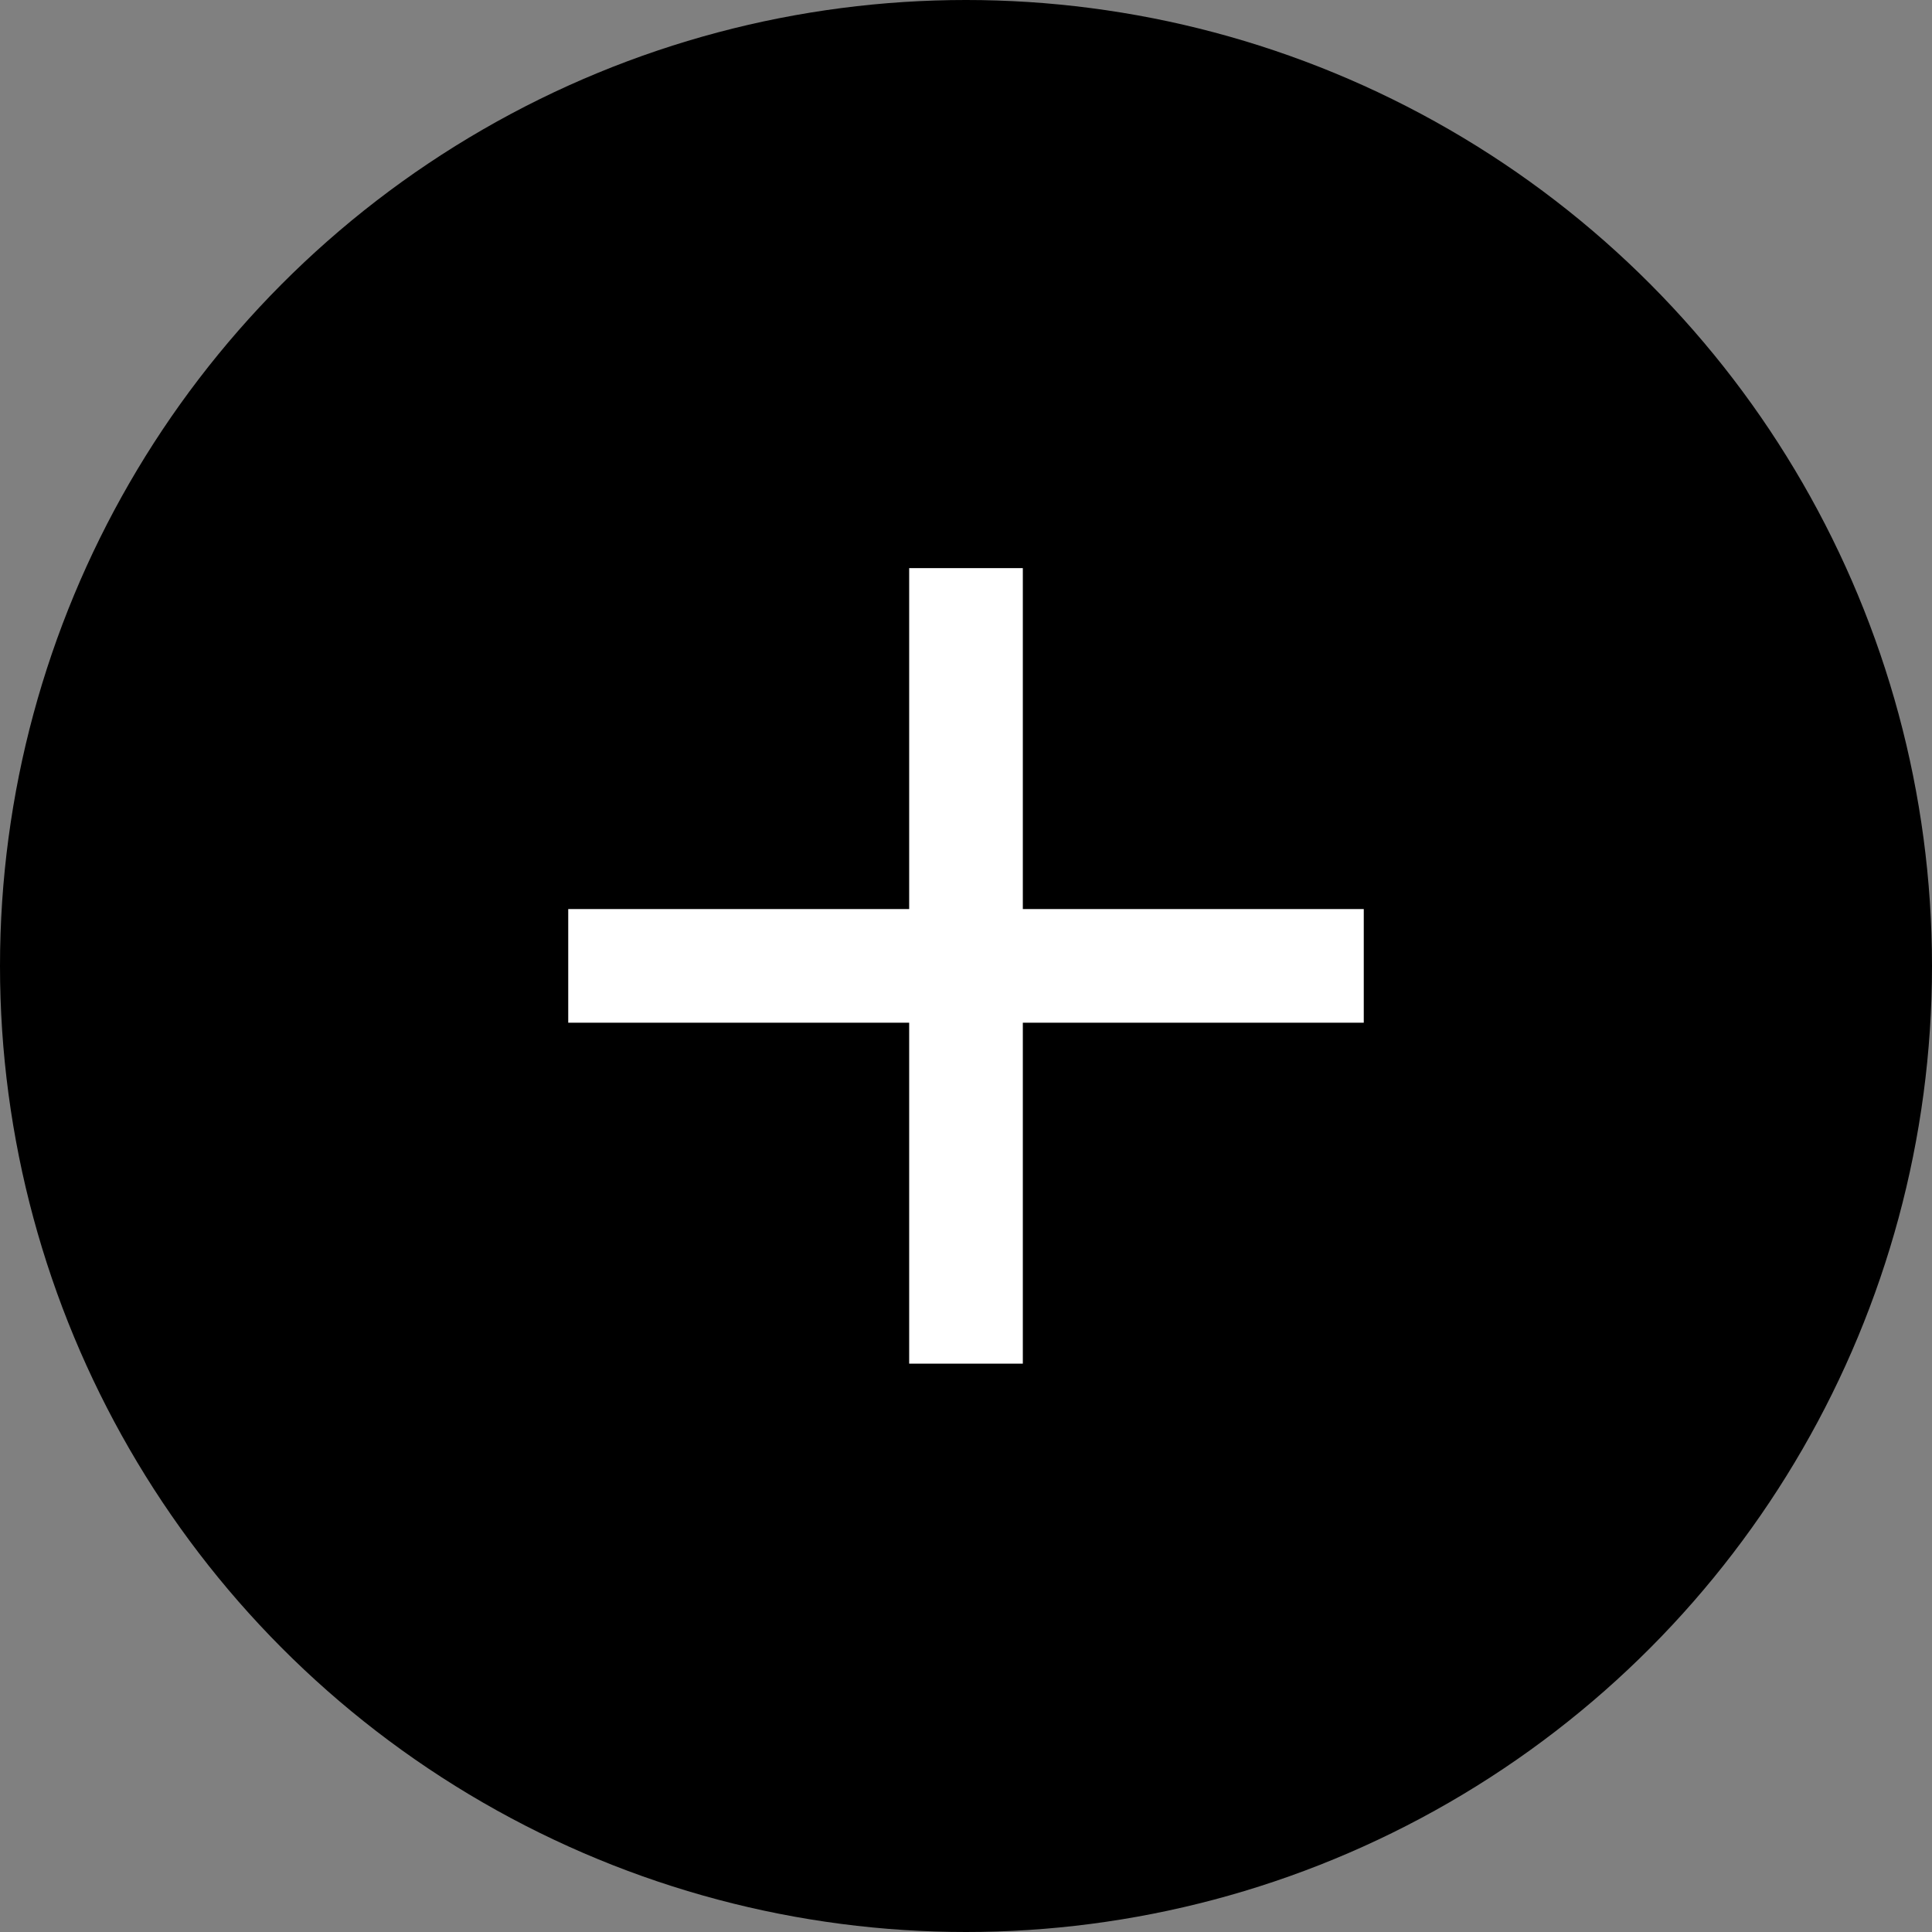
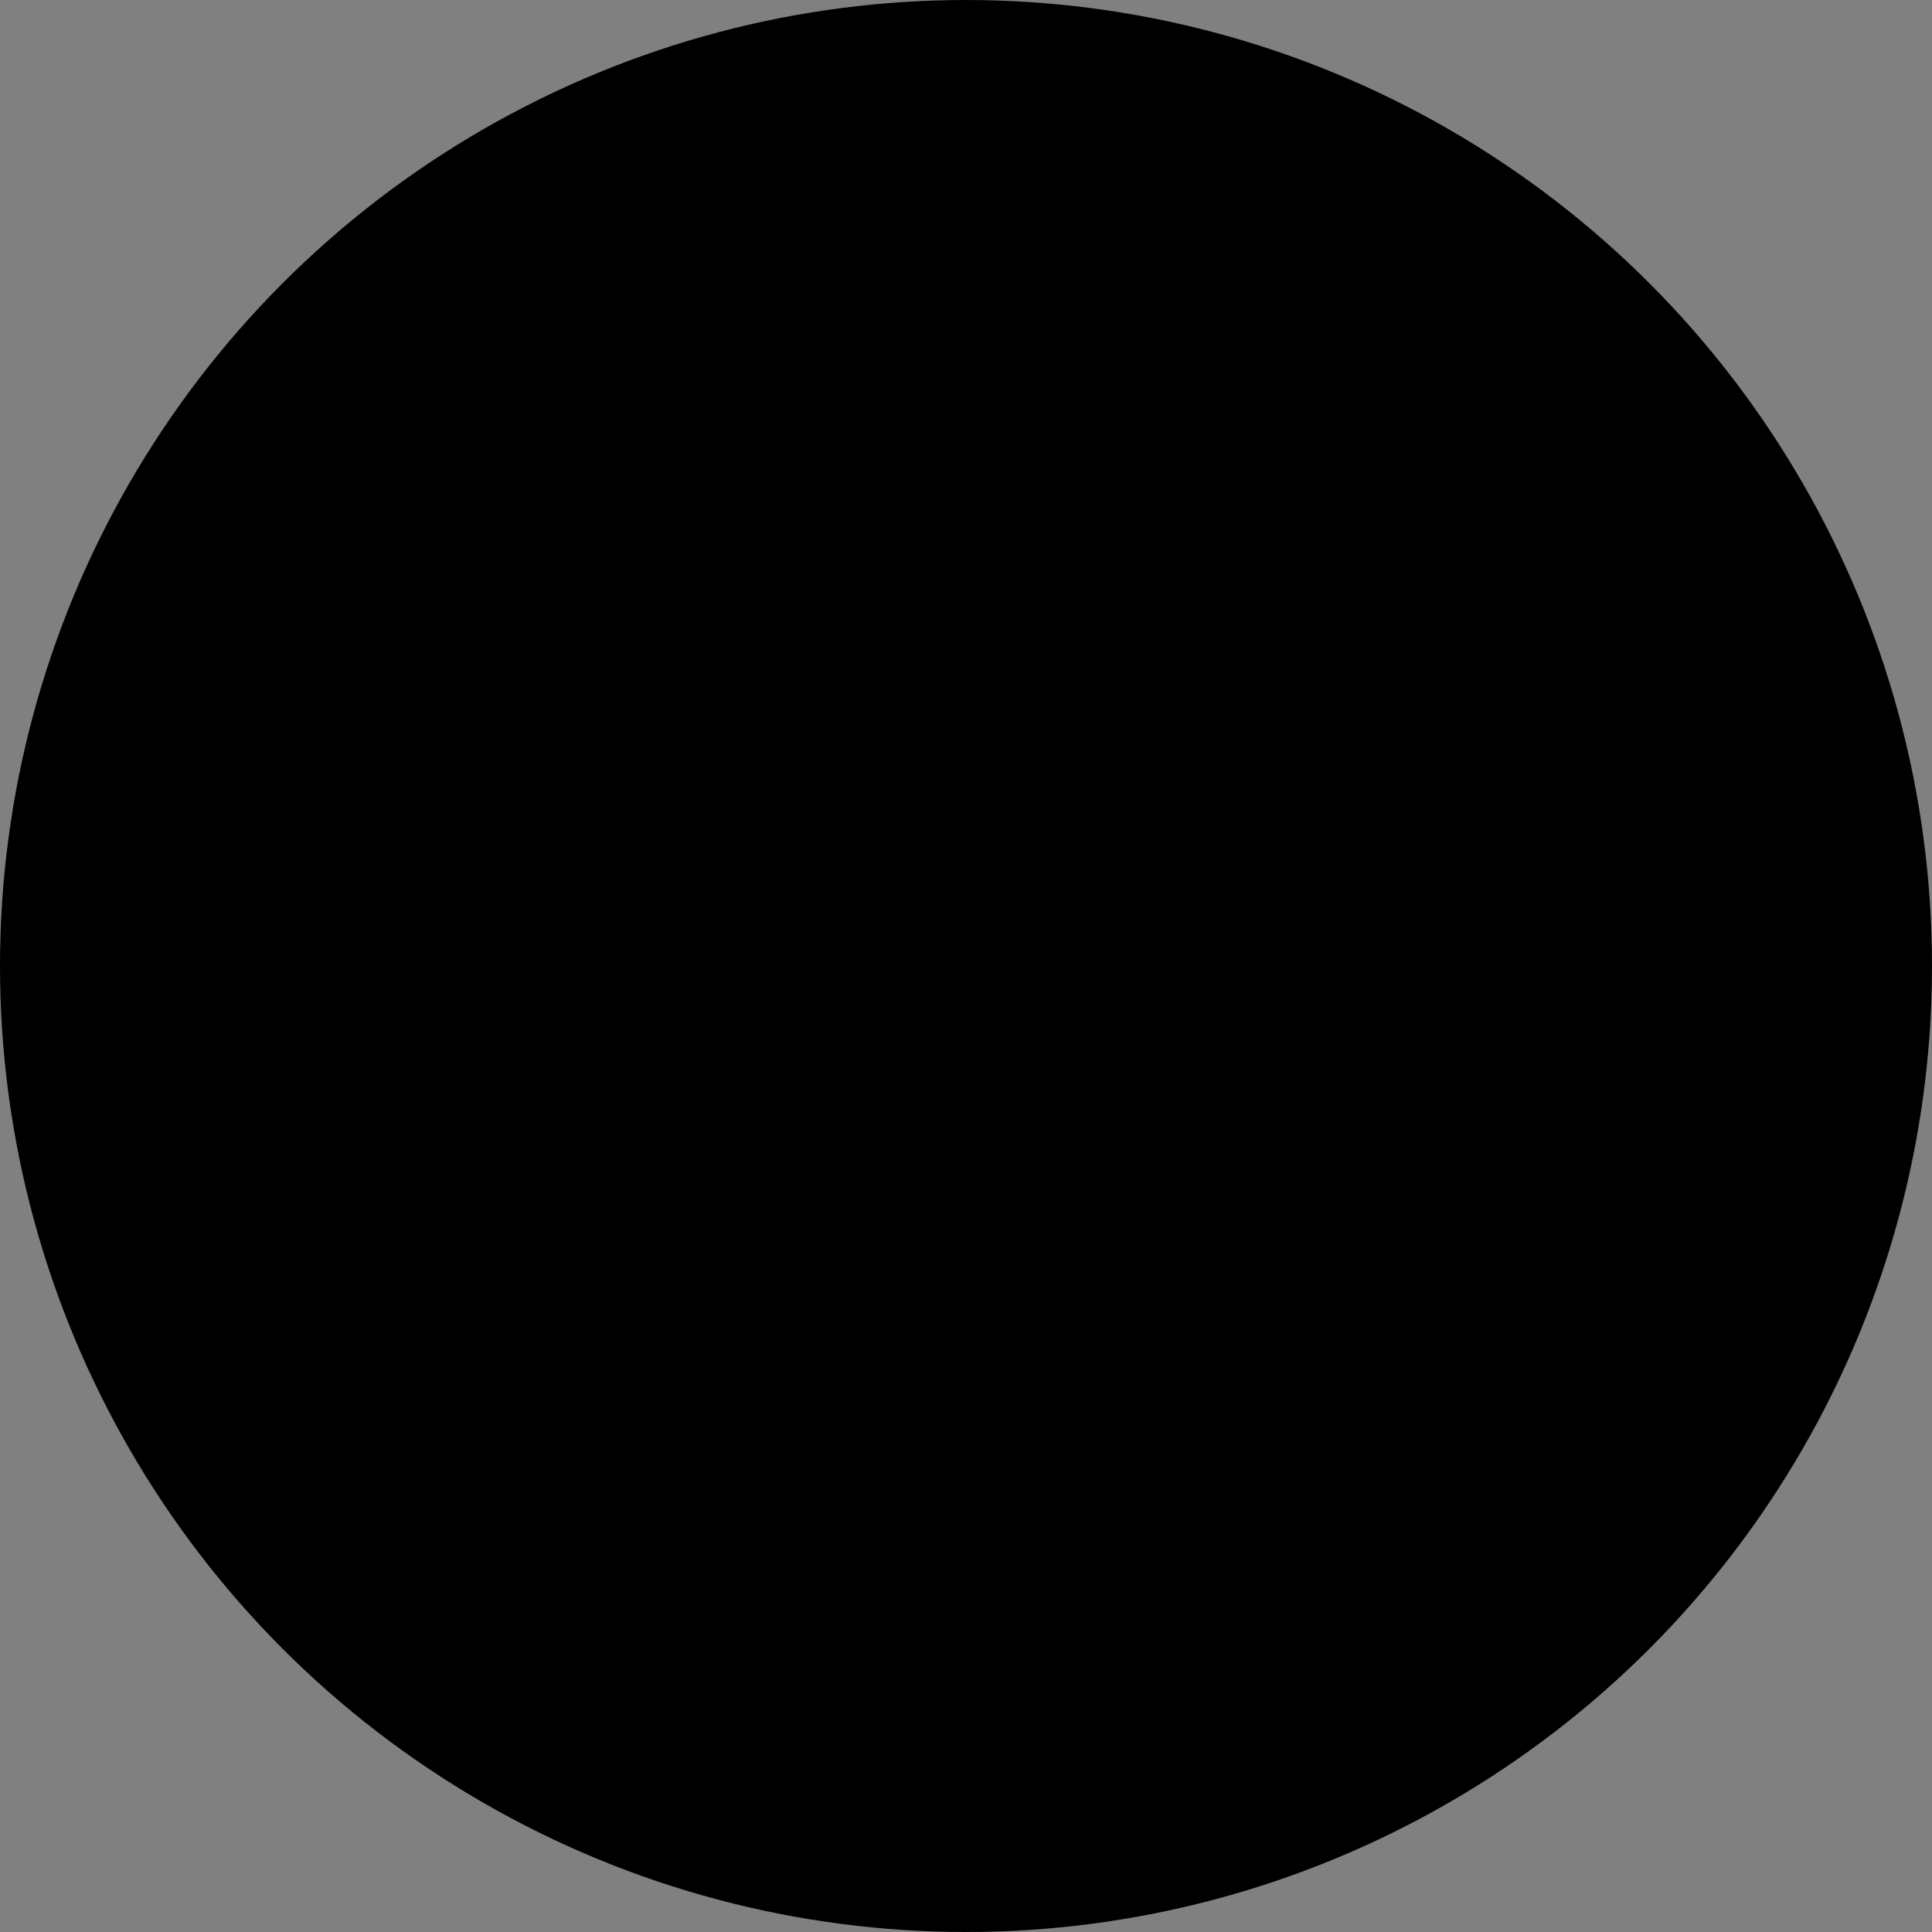
<svg xmlns="http://www.w3.org/2000/svg" width="34" height="34" viewBox="0 0 34 34" fill="none">
  <rect x="0" y="0" width="34" height="34" fill="#808080" stroke="none" />
  <circle cx="17" cy="17" r="17" fill="black" />
-   <path d="M24 17.998H18V23.998H16V17.998H10V15.998H16V9.998H18V15.998H24V17.998Z" fill="white" />
</svg>